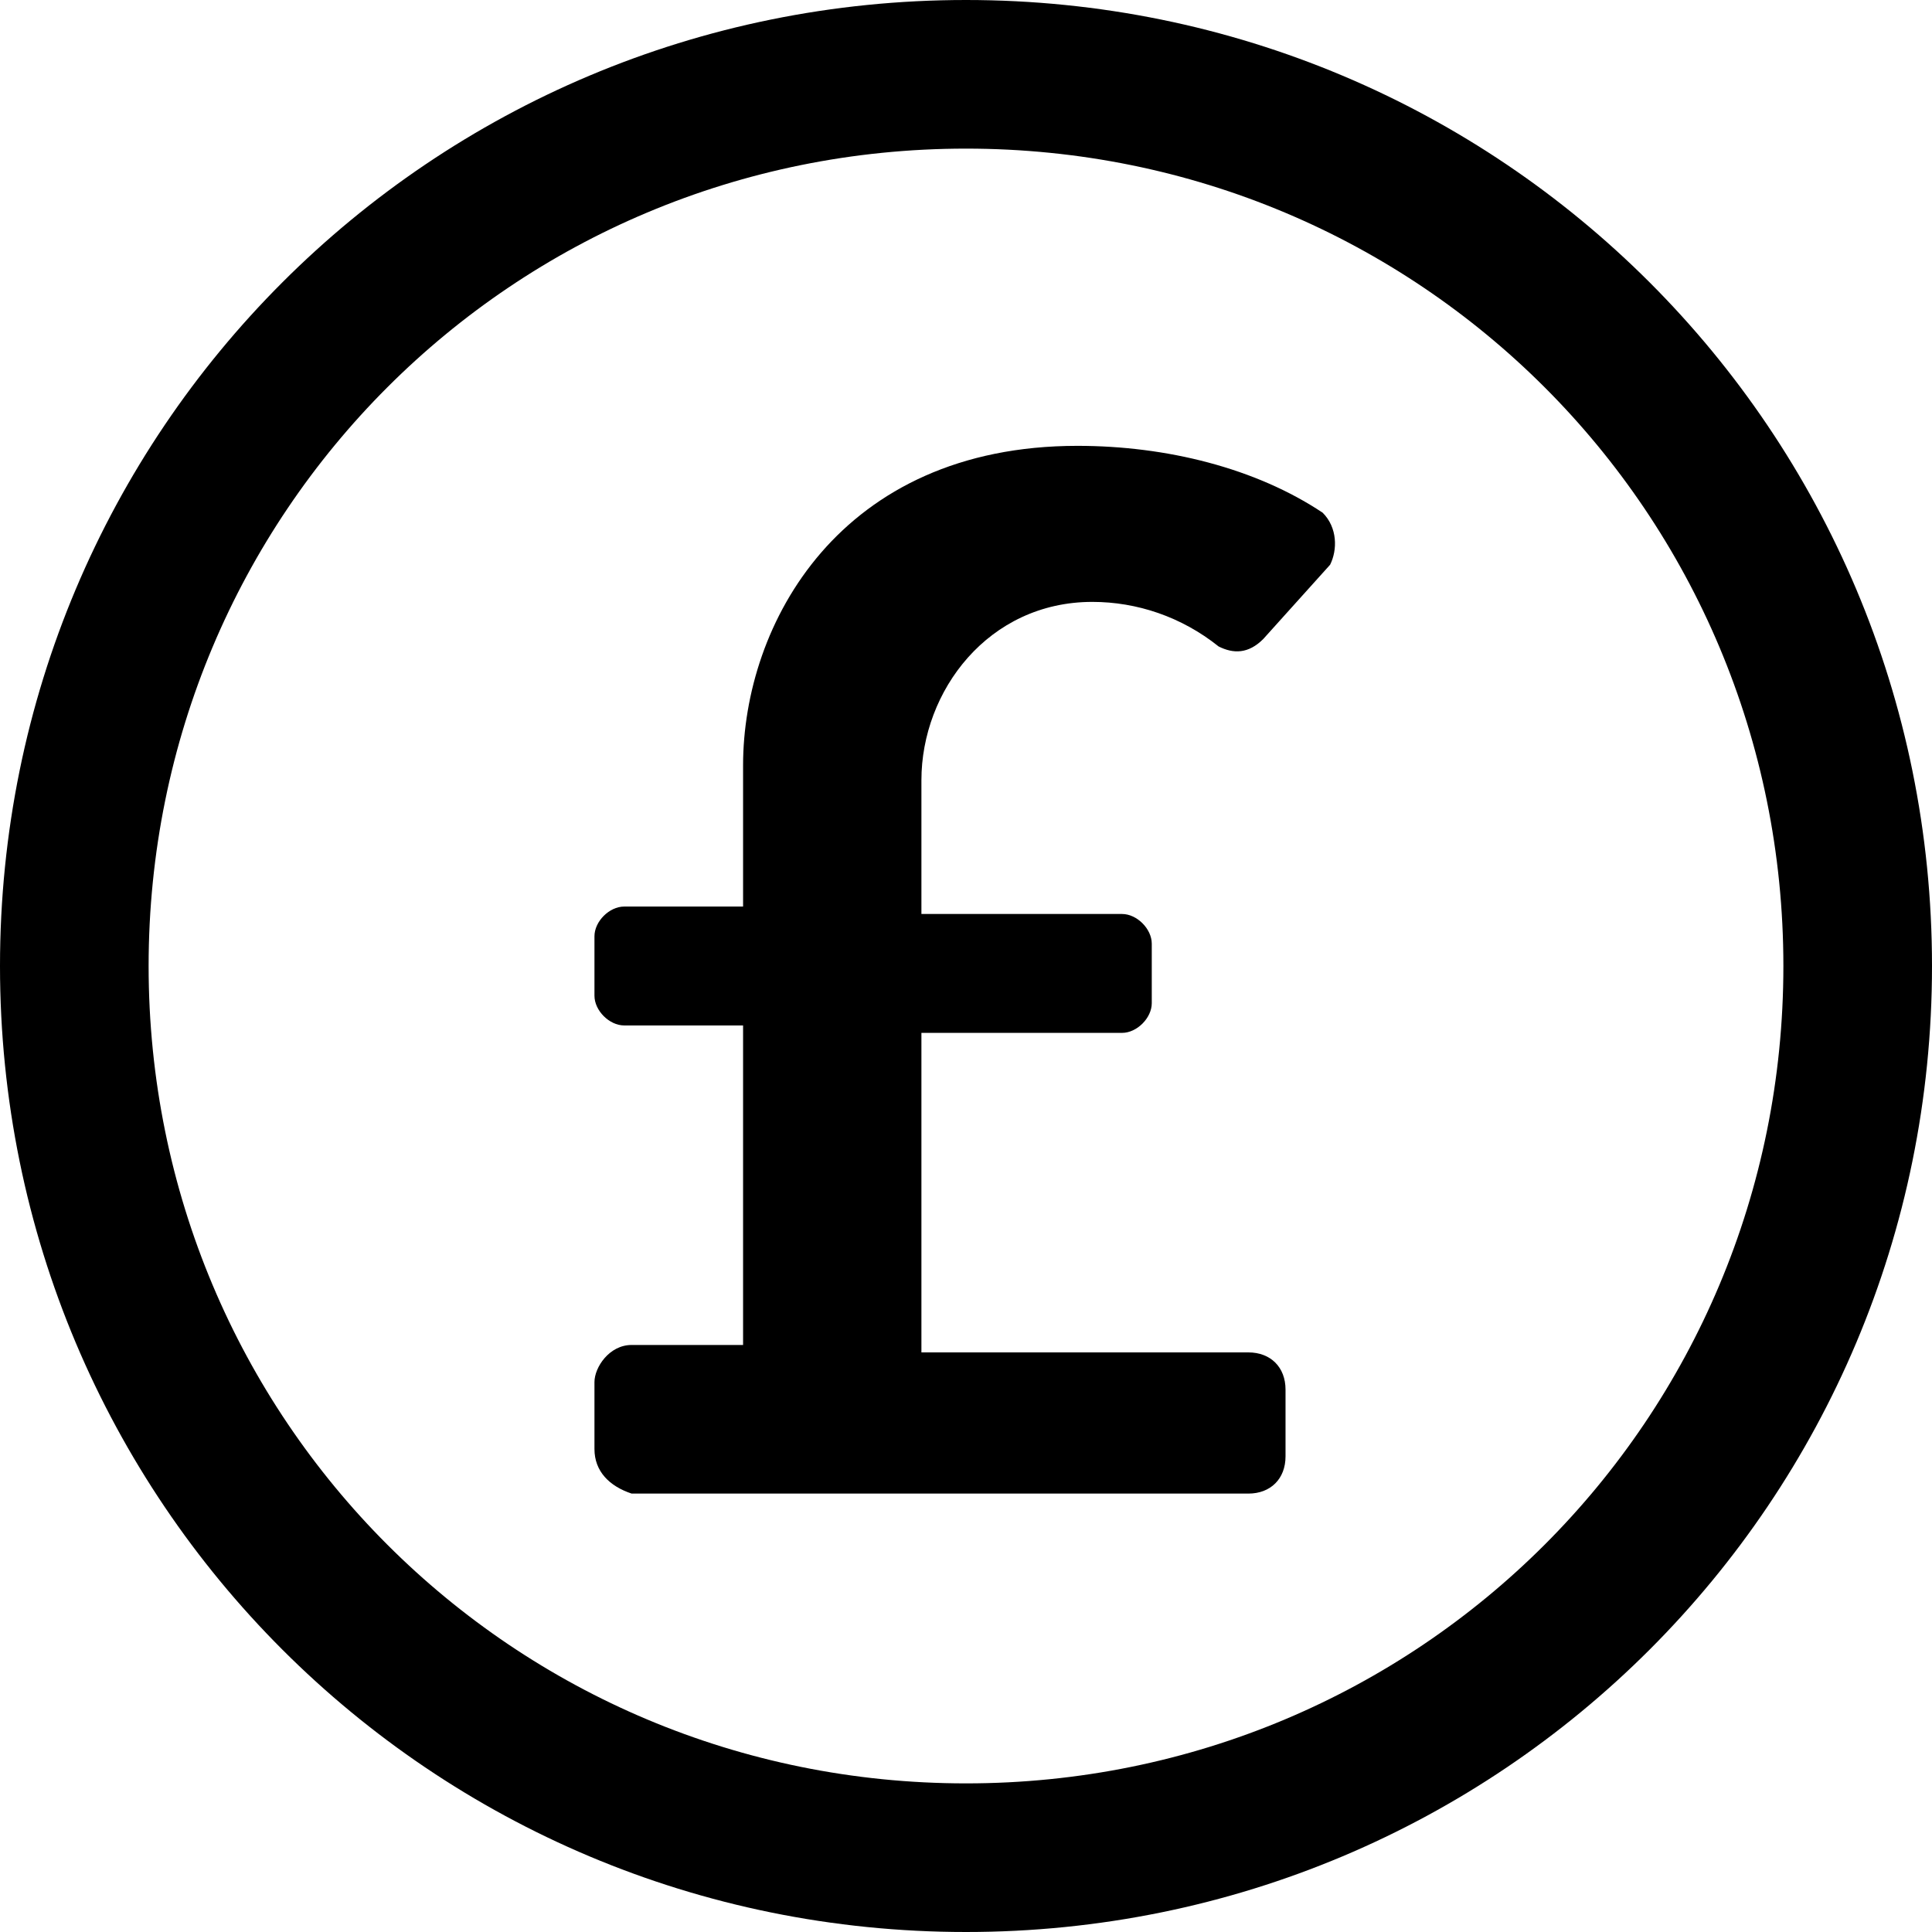
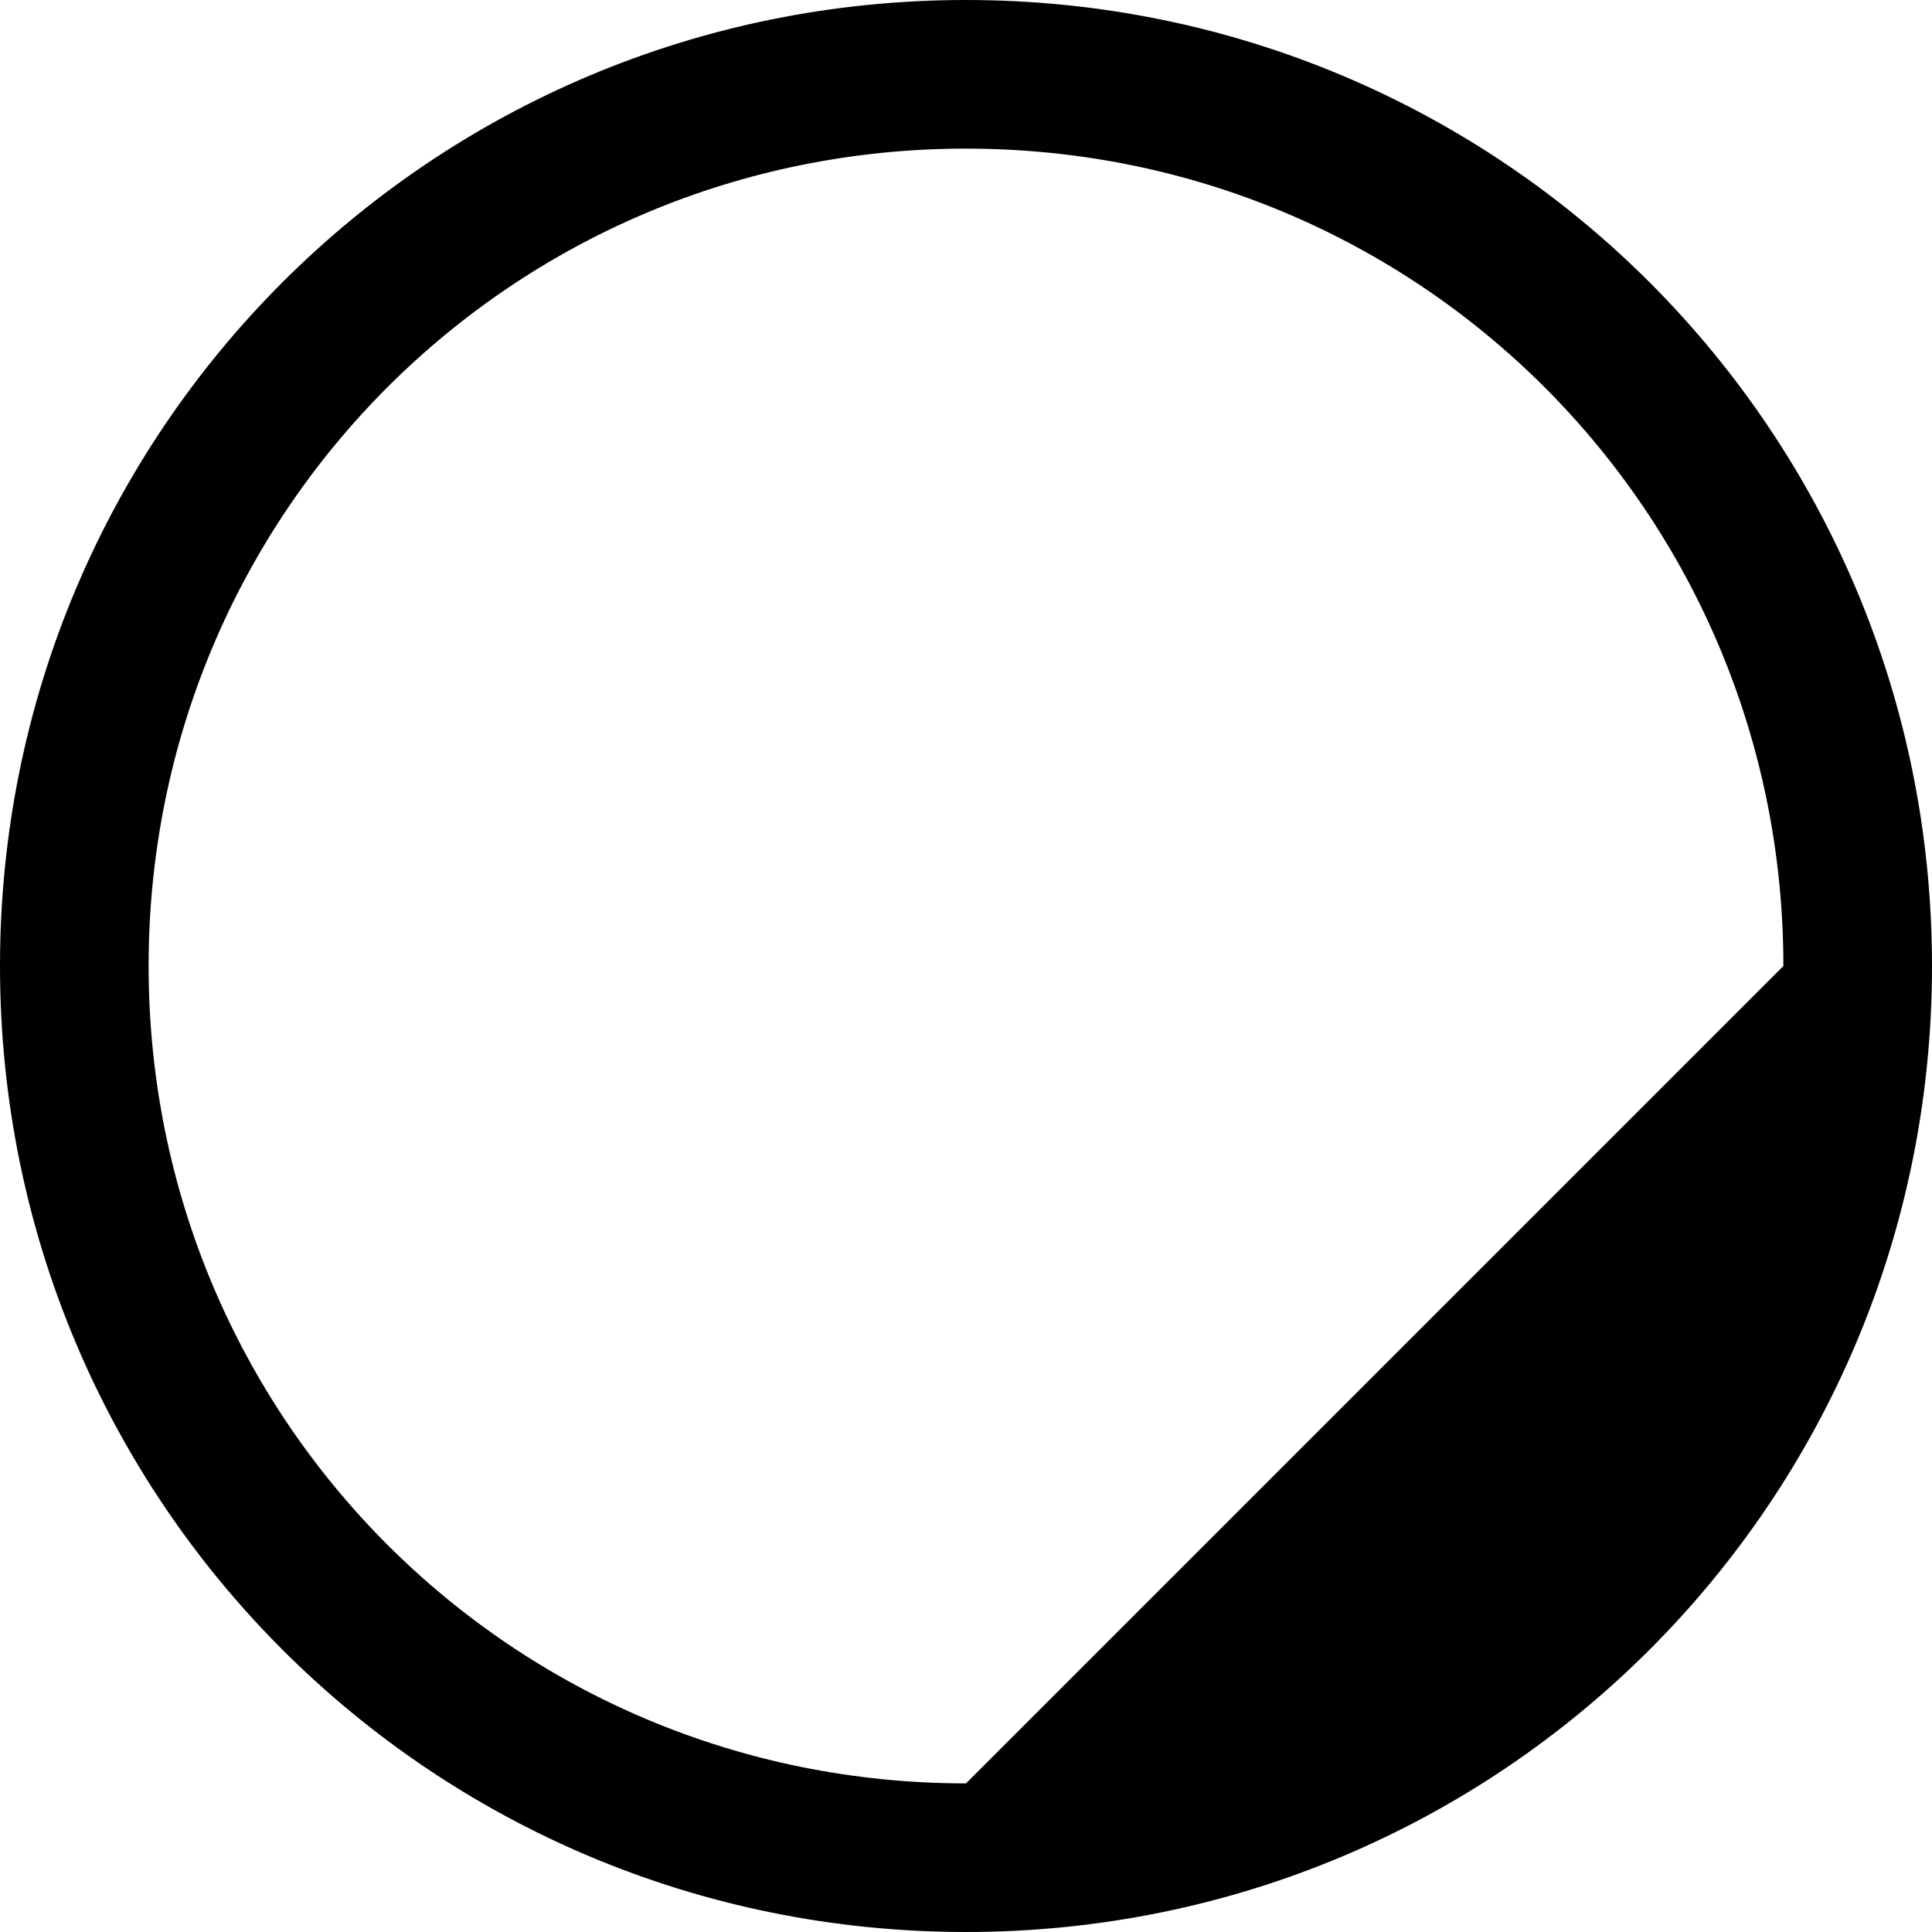
<svg xmlns="http://www.w3.org/2000/svg" version="1.1" viewBox="0 0 26 26">
-   <path fill="currentColor" d="M13,0C5.8,0,0,5.8,0,13s5.8,13,13,13c7.2,0,13-5.8,13-13S20.2,0,13,0z M13,24C6.9,24,2,19.1,2,13S6.9,2,13,2 s11,4.9,11,11S19.1,24,13,24z" />
+   <path fill="currentColor" d="M13,0C5.8,0,0,5.8,0,13s5.8,13,13,13c7.2,0,13-5.8,13-13S20.2,0,13,0z M13,24C6.9,24,2,19.1,2,13S6.9,2,13,2 s11,4.9,11,11z" />
  <g>
-     <path fill="currentColor" d="M8.5,18.1H10v-4.3H8.4c-0.2,0-0.4-0.2-0.4-0.4v-0.8c0-0.2,0.2-0.4,0.4-0.4H10v-1.9C10,8.4,11.3,6,14.5,6 c1.2,0,2.4,0.3,3.3,0.9C18,7.1,18,7.4,17.9,7.6l-0.9,1c-0.2,0.2-0.4,0.2-0.6,0.1c-0.5-0.4-1.1-0.6-1.7-0.6c-1.4,0-2.3,1.2-2.3,2.4 v1.8h2.7c0.2,0,0.4,0.2,0.4,0.4v0.8c0,0.2-0.2,0.4-0.4,0.4h-2.7v4.3h4.4c0.3,0,0.5,0.2,0.5,0.5v0.9c0,0.3-0.2,0.5-0.5,0.5H8.5 C8.2,20,8,19.8,8,19.5v-0.9C8,18.4,8.2,18.1,8.5,18.1z" />
-   </g>
+     </g>
</svg>